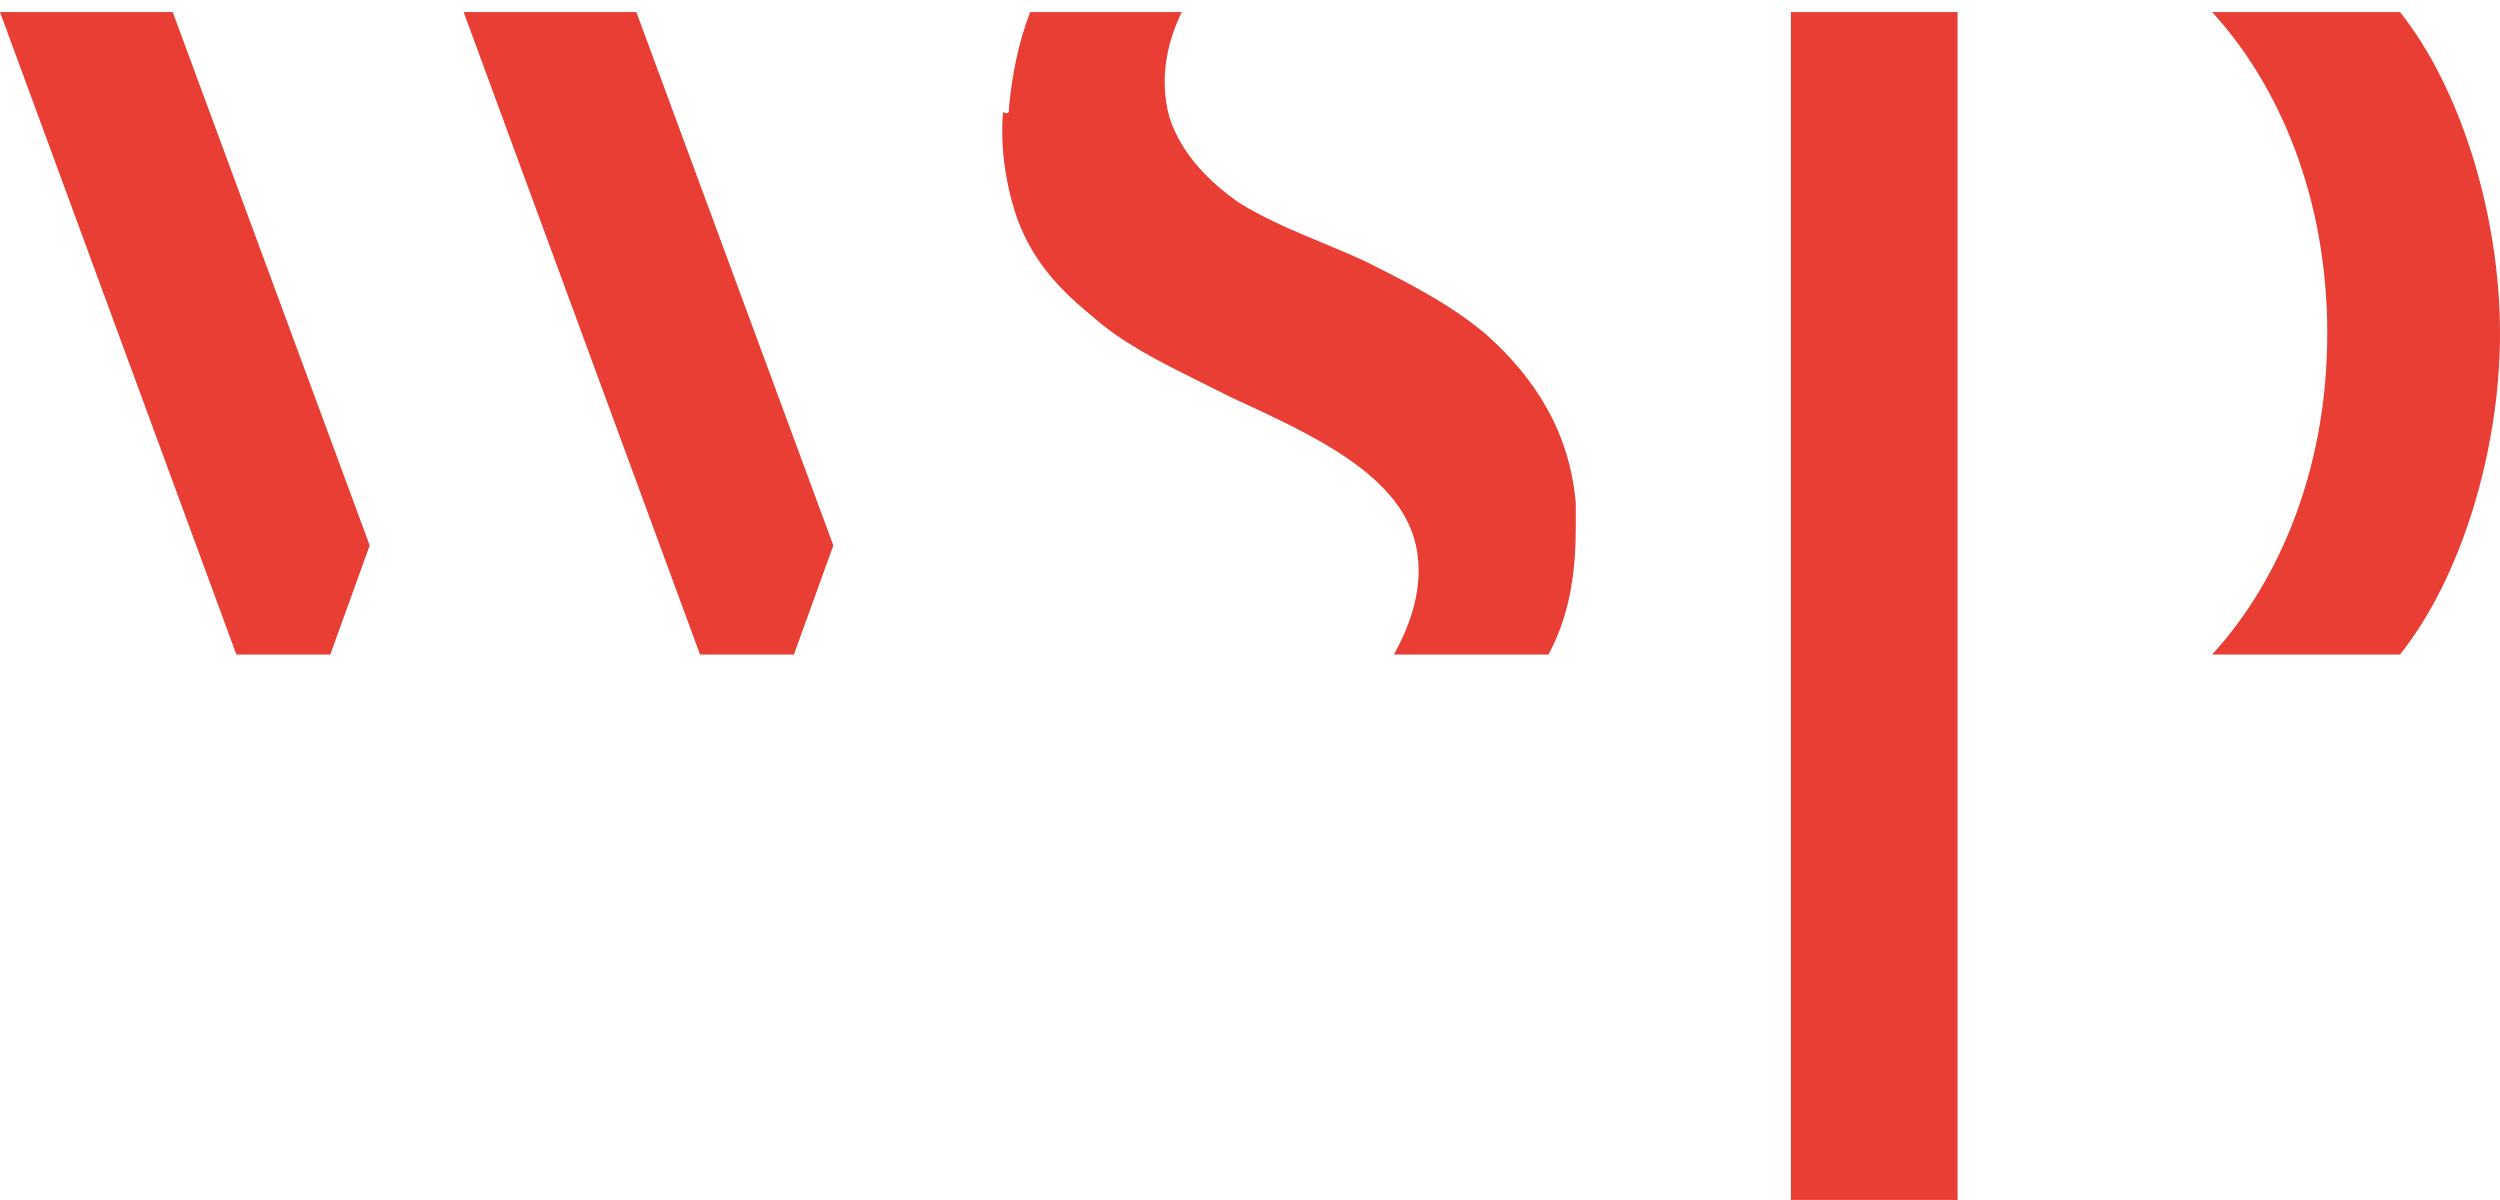
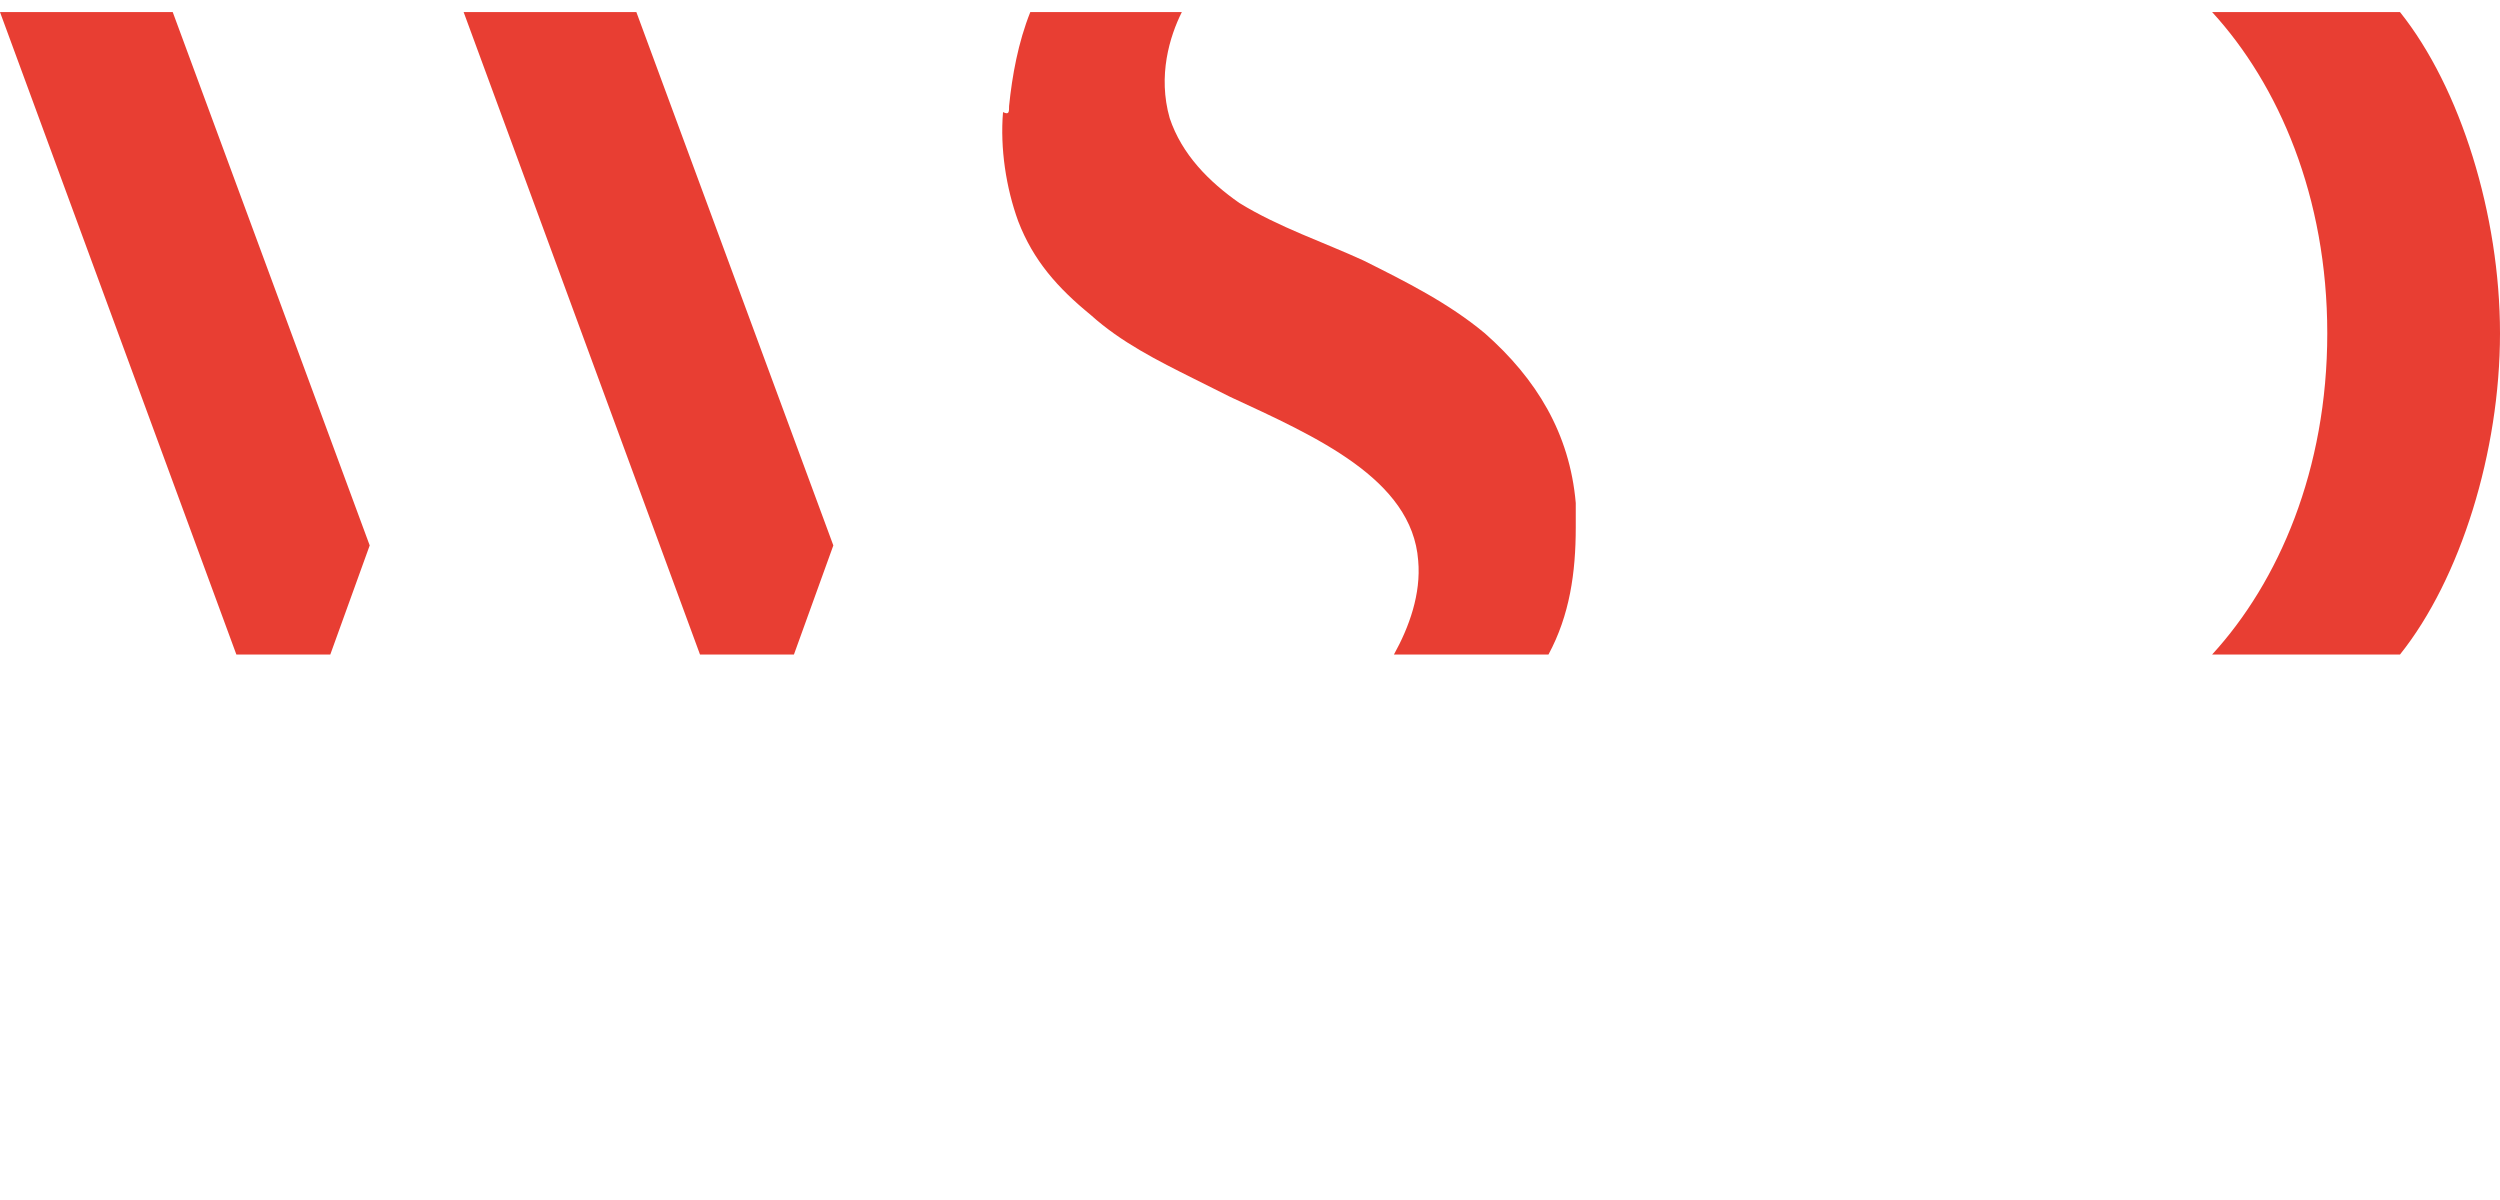
<svg xmlns="http://www.w3.org/2000/svg" width="200" height="96" viewBox="0 0 200 96" fill="none">
  <g clip-path="url(#clip0_1_592)">
    <path d="M186.182 26.664C186.182 15.755 182.303 6.785 176.97 0.967H192C196.849 7.028 200 17.209 200 26.664C200 36.119 196.849 46.3 192 52.361H176.97C182.303 46.543 186.182 37.573 186.182 26.664Z" fill="#E83E33" />
    <path d="M13.818 0.967H0L18.909 52.361H26.424L29.576 43.634L13.818 0.967Z" fill="#E83E33" />
    <path d="M50.909 0.967H37.091L56 52.361H63.515L66.667 43.634L50.909 0.967Z" fill="#E83E33" />
-     <path d="M156.606 95.997V47.513V46.3V42.422V8.967V6.3V4.846V0.967H143.273V42.422V95.997H156.606Z" fill="#E83E33" />
    <path d="M80.727 8.482C80.97 6.058 81.455 3.391 82.424 0.967H94.546C93.576 2.906 92.606 6.058 93.576 9.452C94.546 12.361 96.727 14.543 99.151 16.24C102.303 18.179 105.939 19.391 109.091 20.846C112.485 22.543 115.879 24.24 118.788 26.664C122.909 30.3 125.576 34.664 126.061 40.24C126.061 40.967 126.061 41.694 126.061 42.179C126.061 45.816 125.576 49.209 123.879 52.361H111.515C112.727 50.179 113.697 47.513 113.455 44.846C112.97 38.3 105.212 34.906 98.424 31.755C97.455 31.27 96.485 30.785 95.515 30.3C92.606 28.846 89.697 27.391 87.273 25.209C84.606 23.028 82.667 20.846 81.455 17.694C80.485 15.028 80 11.876 80.242 8.967C80.727 9.209 80.727 8.967 80.727 8.482Z" fill="#E83E33" />
  </g>
  <defs>
    <clipPath id="clip0_1_592">
      <rect width="200" height="95.03" fill="white" transform="translate(0 0.967)" />
    </clipPath>
  </defs>
</svg>